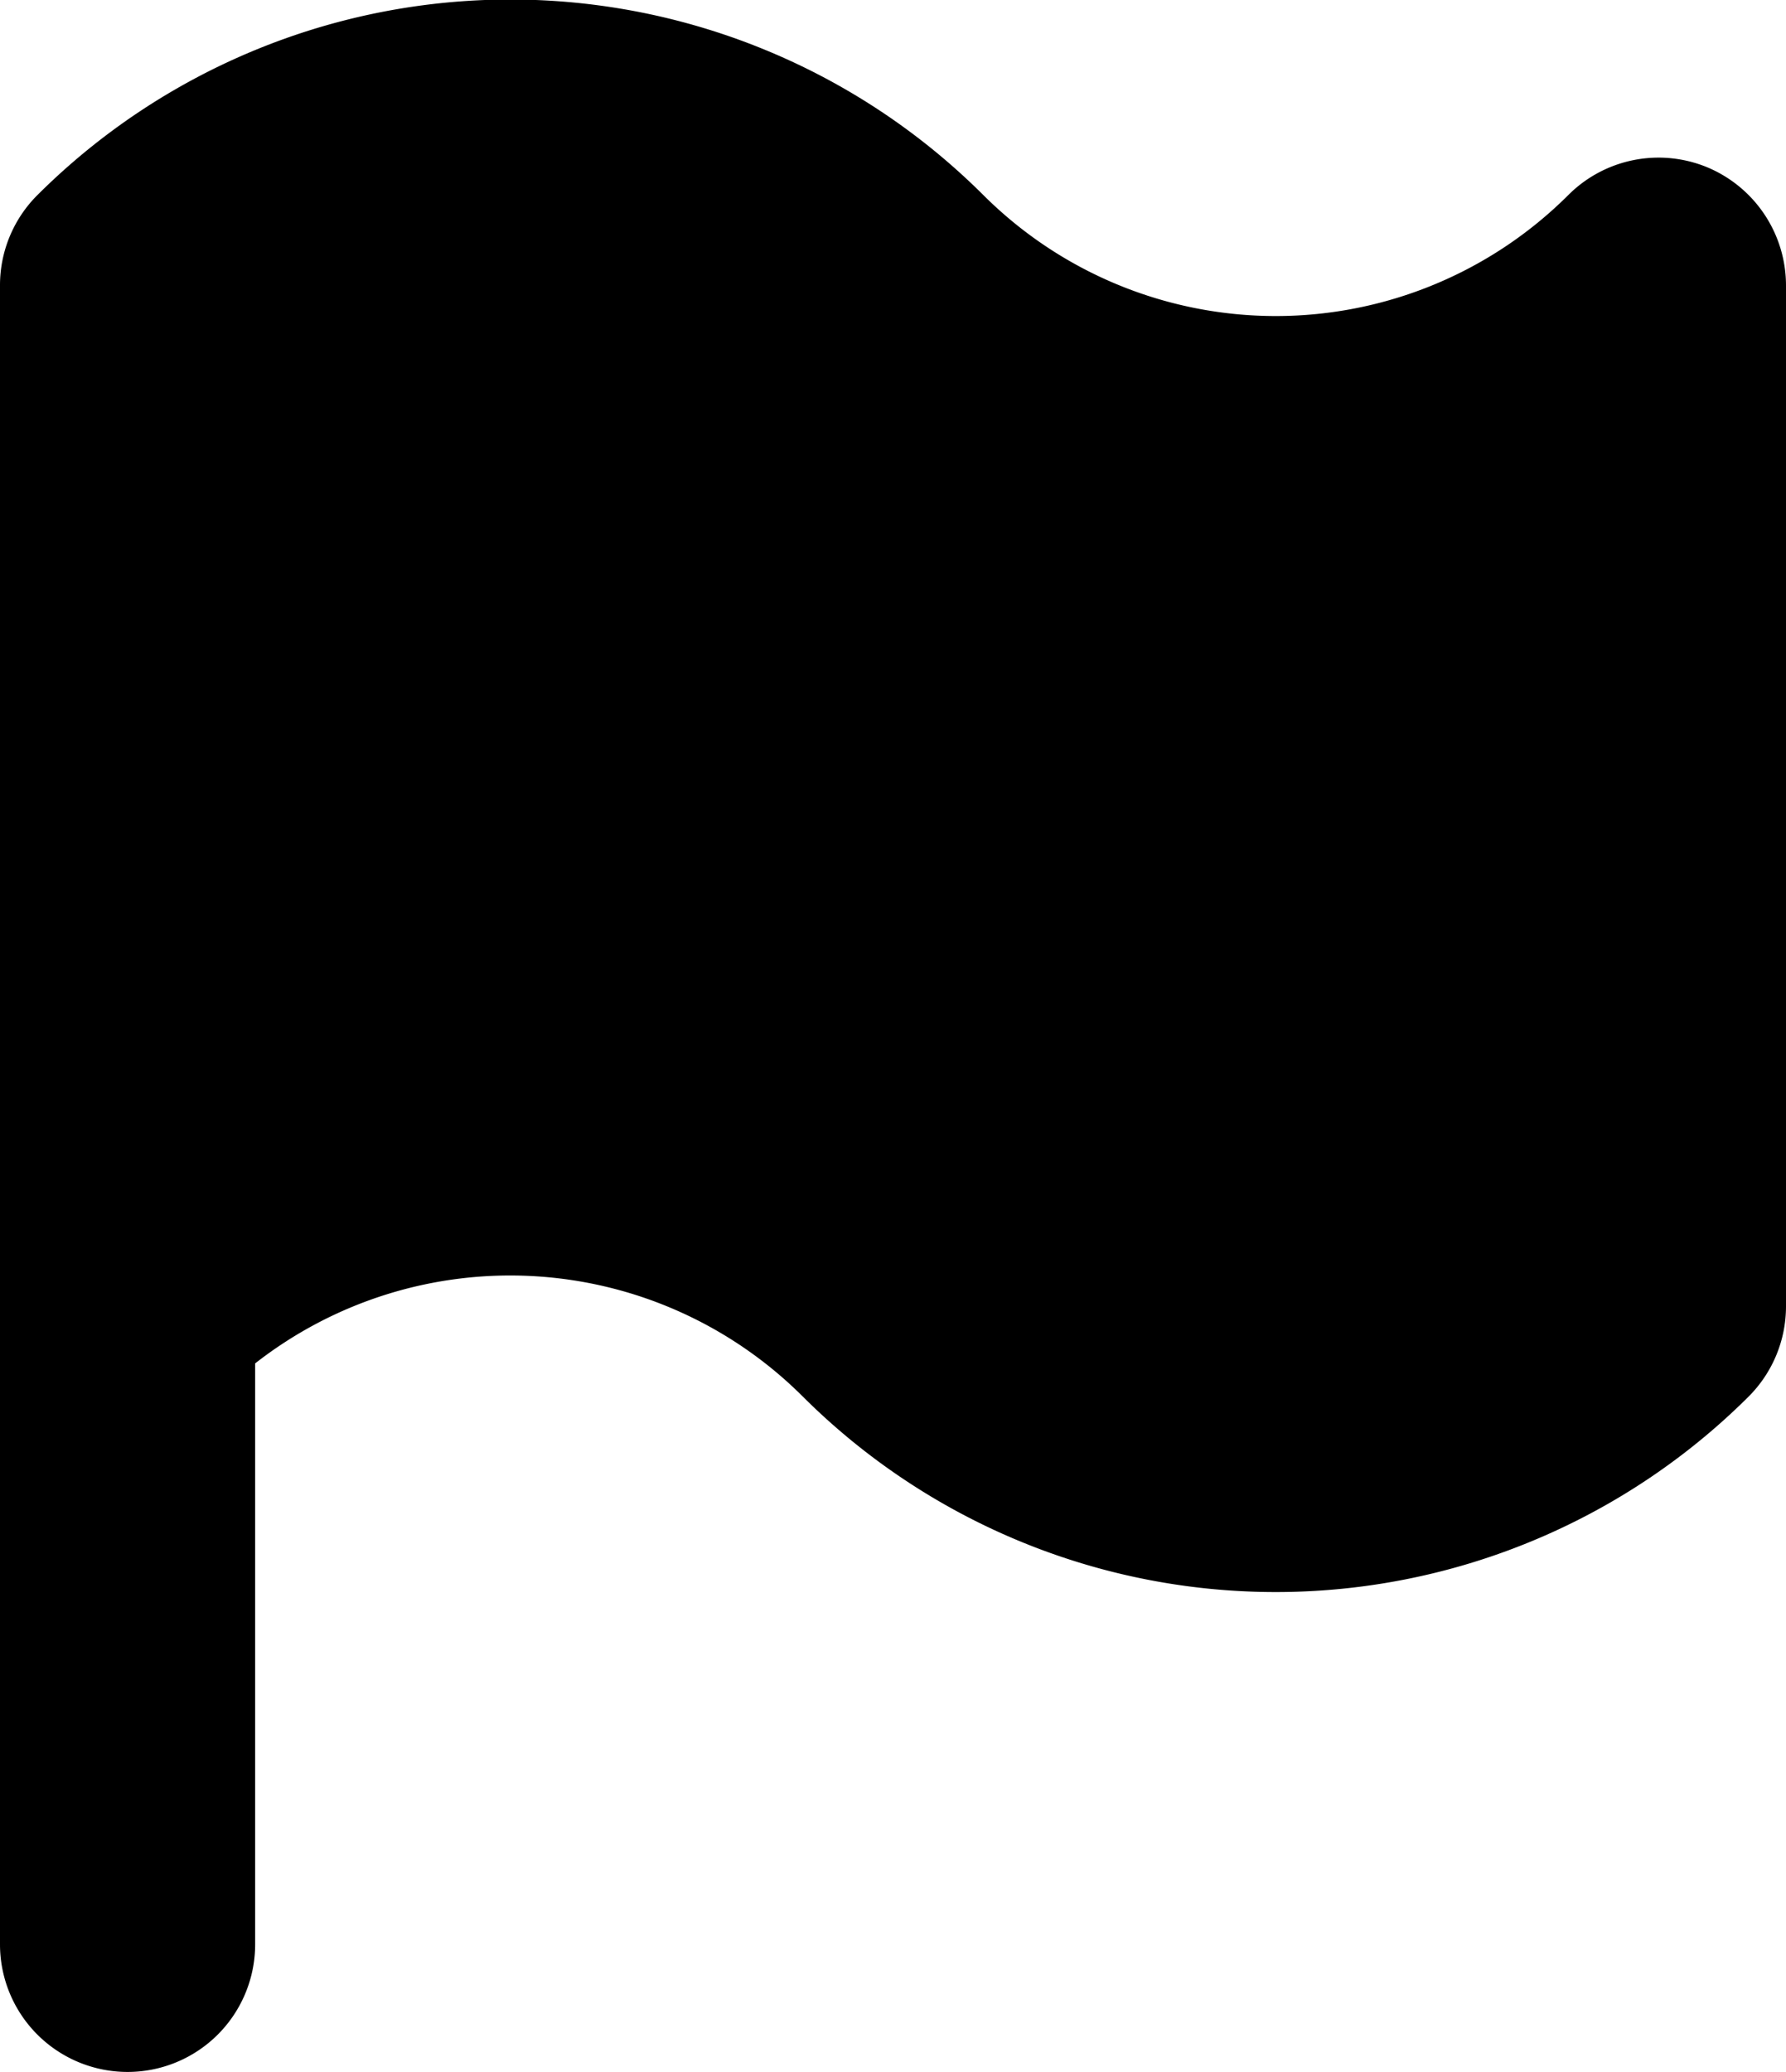
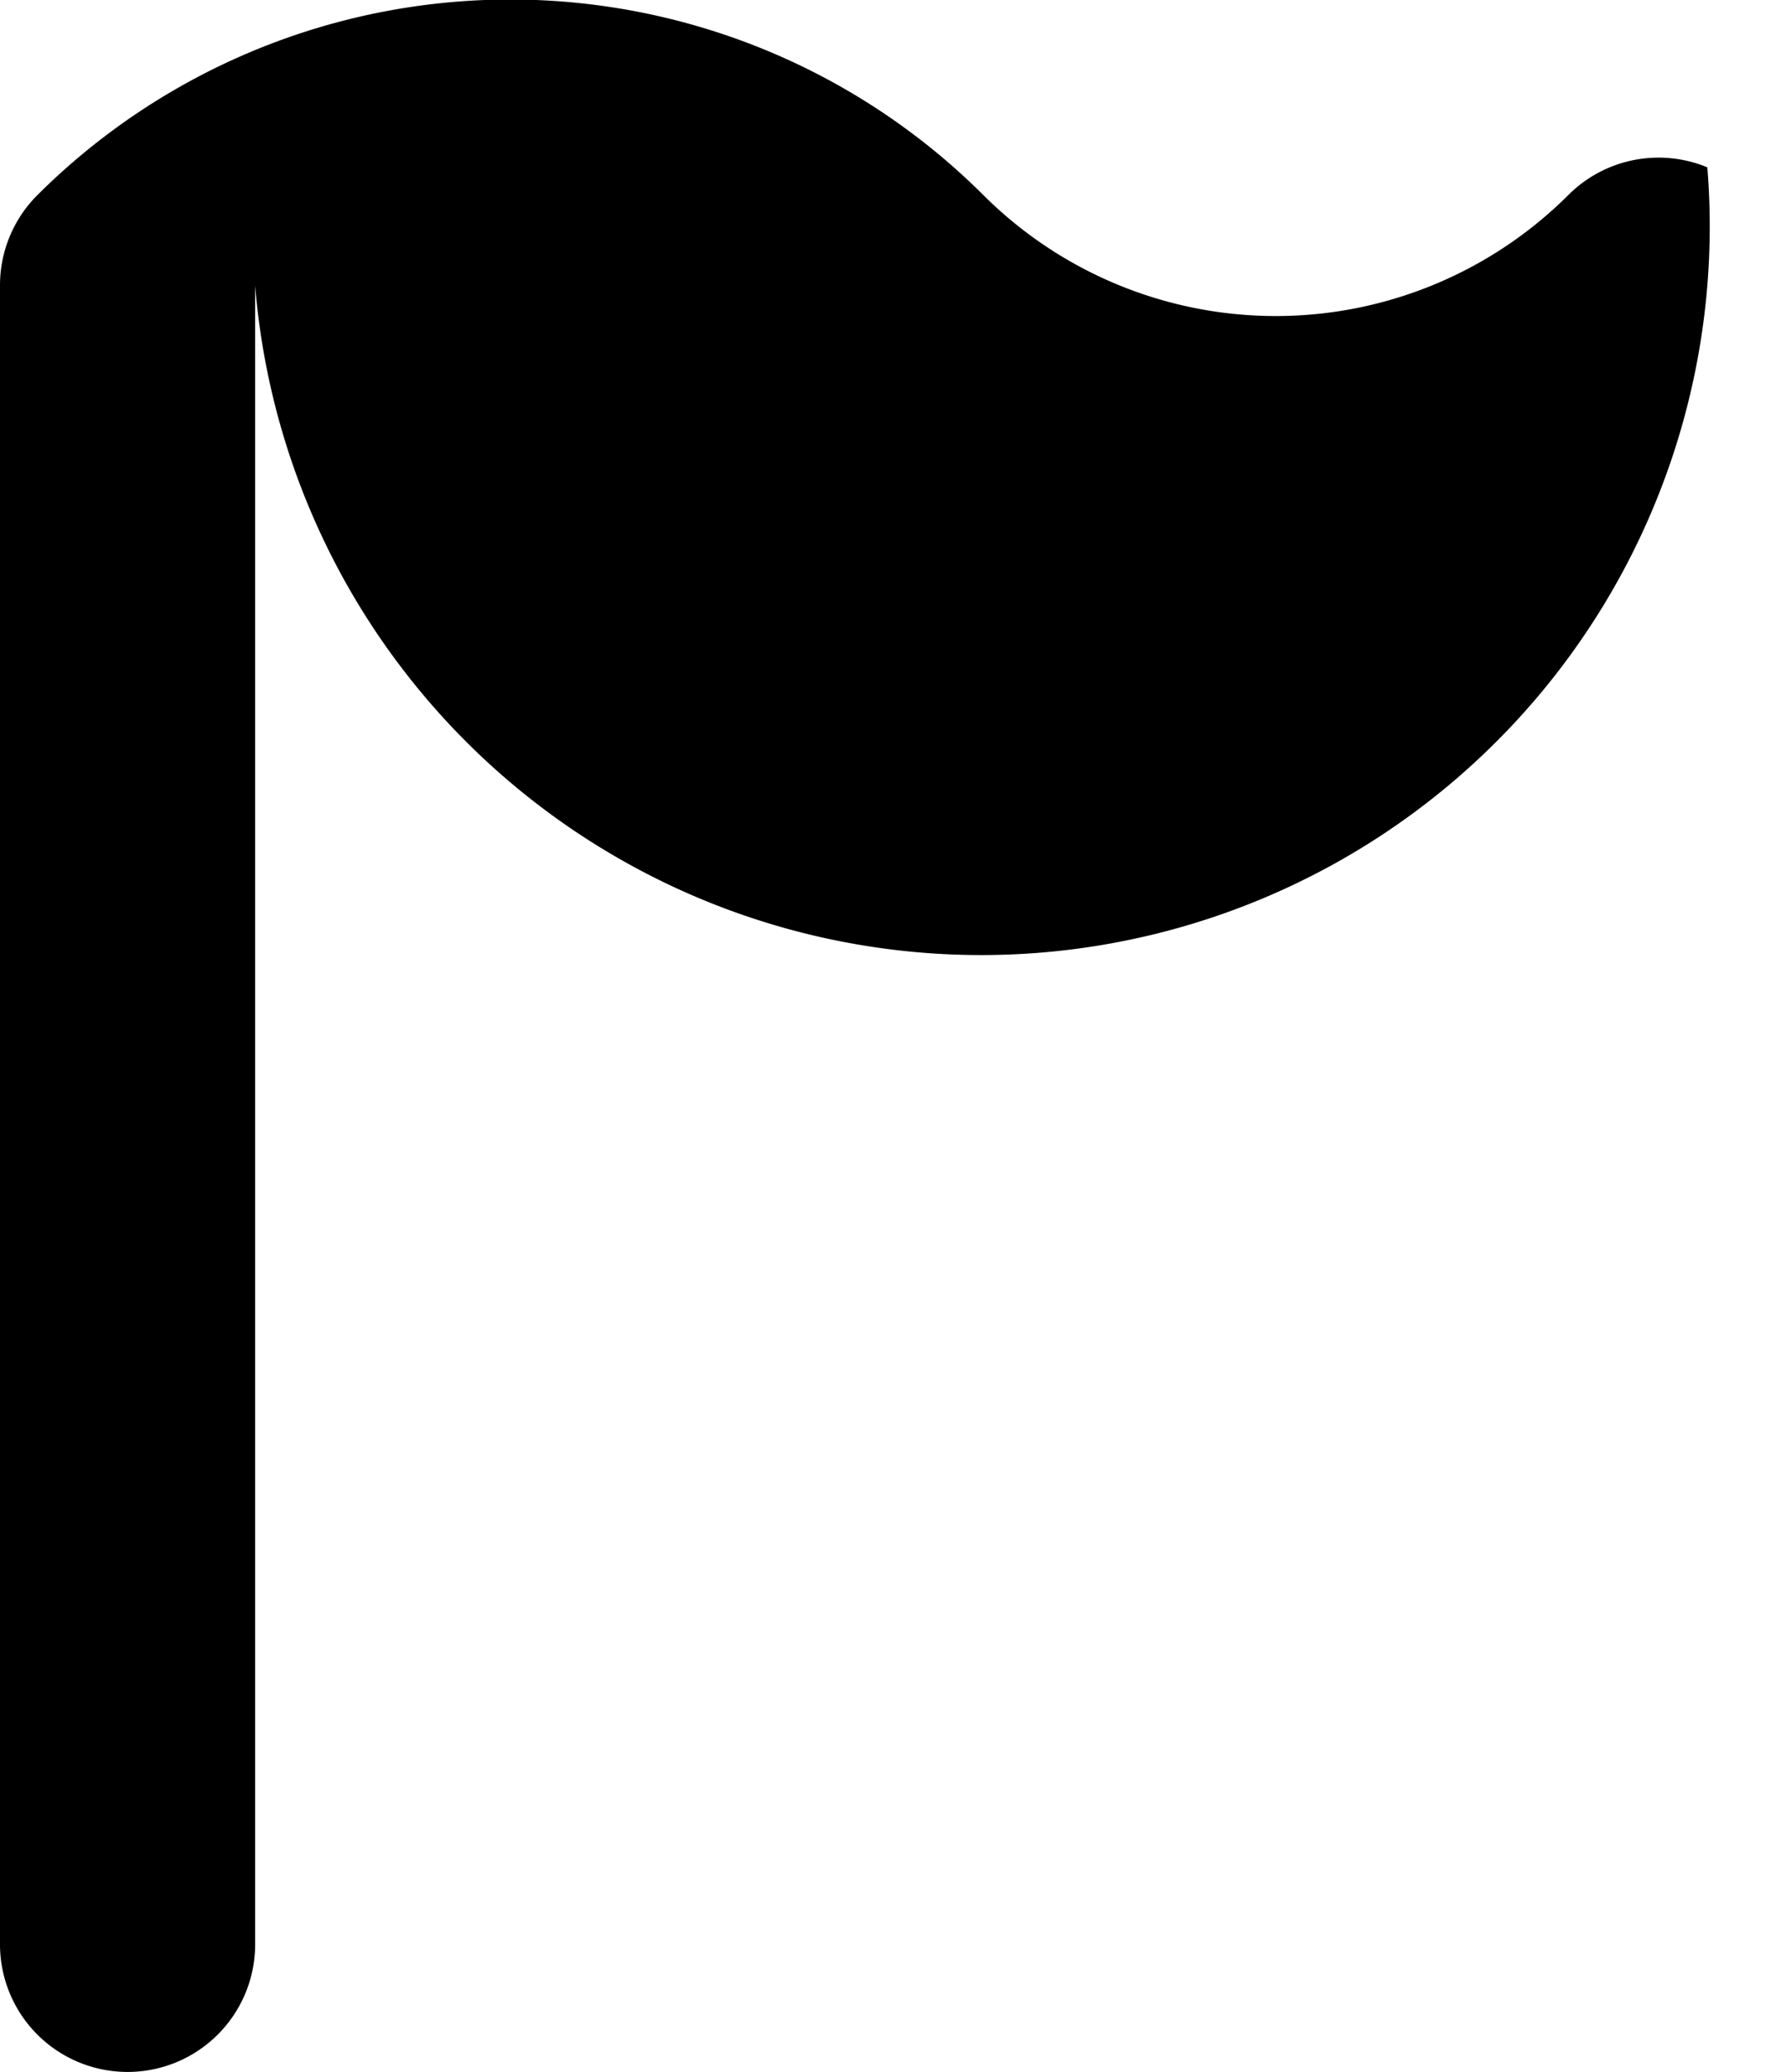
<svg xmlns="http://www.w3.org/2000/svg" width="18.116" height="21.014" viewBox="0 0 18.116 21.014">
-   <path id="_216203_flag_icon" data-name="216203_flag_icon" d="M22.318,4.7a1.294,1.294,0,0,0-1.41.281,4.2,4.2,0,0,1-5.934,0,6.794,6.794,0,0,0-9.594,0A1.291,1.291,0,0,0,5,5.9V22.723a1.294,1.294,0,1,0,2.588,0V16.831a4.2,4.2,0,0,1,5.555.336,6.794,6.794,0,0,0,9.594,0,1.293,1.293,0,0,0,.379-.915V5.9A1.3,1.3,0,0,0,22.318,4.7Z" transform="translate(-5 -3.003)" />
+   <path id="_216203_flag_icon" data-name="216203_flag_icon" d="M22.318,4.7a1.294,1.294,0,0,0-1.41.281,4.2,4.2,0,0,1-5.934,0,6.794,6.794,0,0,0-9.594,0A1.291,1.291,0,0,0,5,5.9V22.723a1.294,1.294,0,1,0,2.588,0V16.831V5.9A1.3,1.3,0,0,0,22.318,4.7Z" transform="translate(-5 -3.003)" />
</svg>